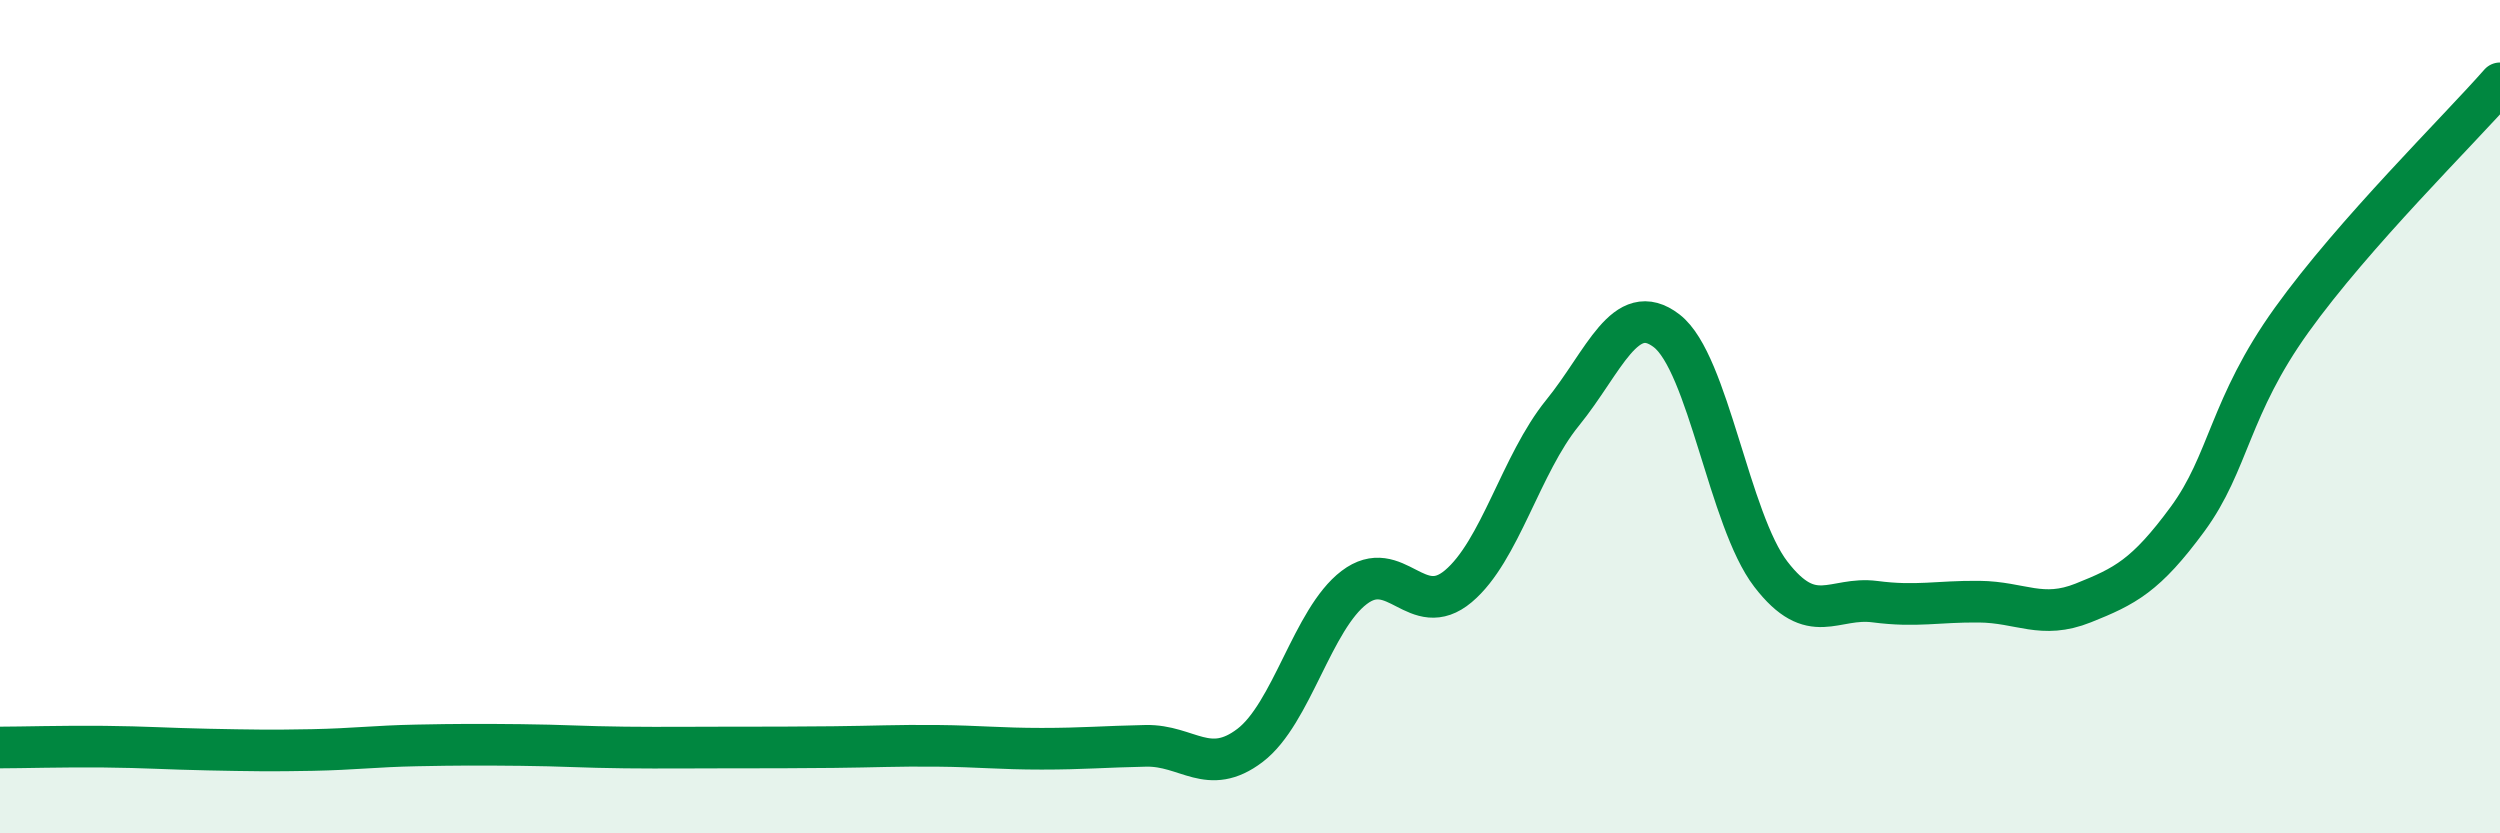
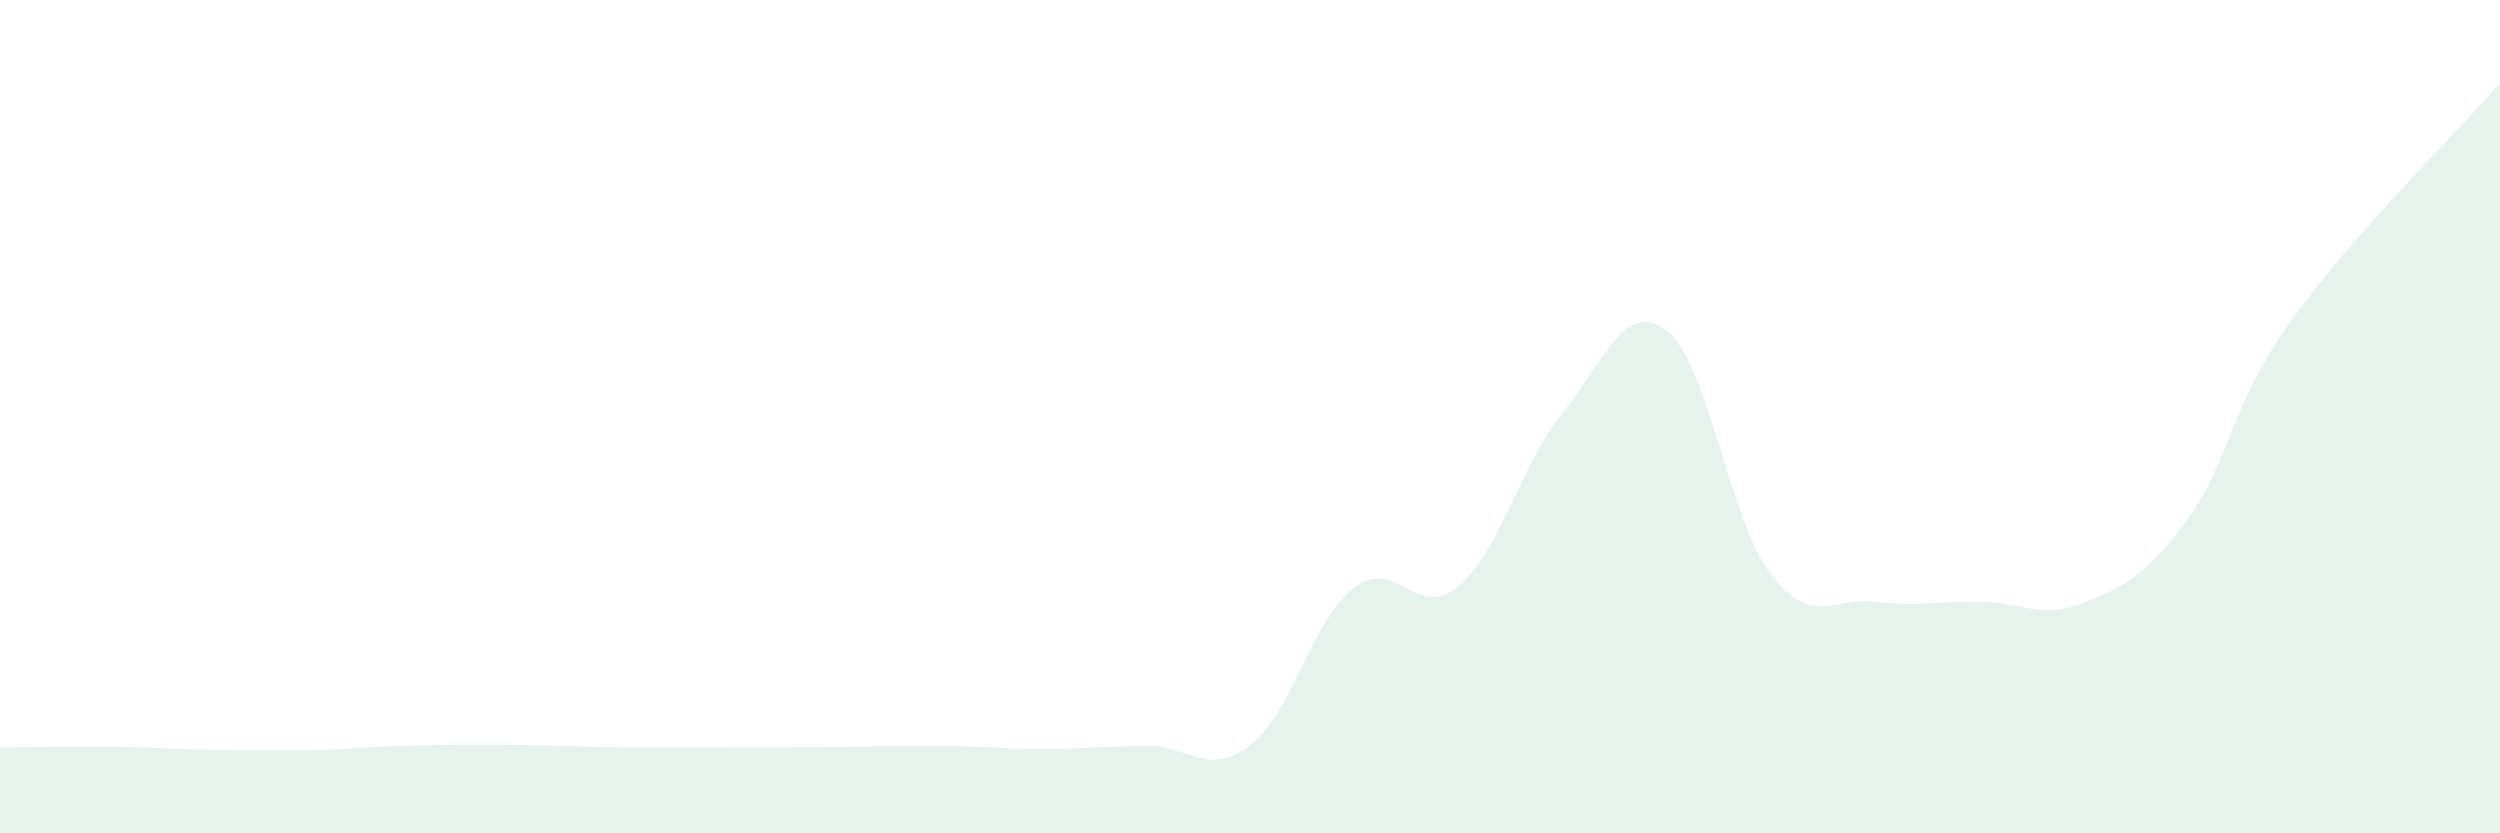
<svg xmlns="http://www.w3.org/2000/svg" width="60" height="20" viewBox="0 0 60 20">
  <path d="M 0,17.94 C 0.5,17.94 1.5,17.91 2.5,17.92 C 3.5,17.93 4,17.97 5,17.99 C 6,18.01 6.5,18.02 7.5,18 C 8.5,17.98 9,17.91 10,17.89 C 11,17.87 11.5,17.87 12.5,17.88 C 13.5,17.89 14,17.93 15,17.94 C 16,17.95 16.5,17.94 17.5,17.94 C 18.5,17.94 19,17.94 20,17.93 C 21,17.92 21.5,17.89 22.5,17.9 C 23.5,17.91 24,17.97 25,17.97 C 26,17.97 26.5,17.92 27.5,17.9 C 28.5,17.88 29,18.65 30,17.89 C 31,17.13 31.5,14.86 32.5,14.1 C 33.5,13.34 34,14.91 35,14.07 C 36,13.23 36.5,11.14 37.5,9.91 C 38.5,8.68 39,7.17 40,7.94 C 41,8.71 41.5,12.48 42.5,13.78 C 43.5,15.08 44,14.31 45,14.44 C 46,14.57 46.5,14.43 47.5,14.44 C 48.5,14.45 49,14.87 50,14.47 C 51,14.07 51.5,13.82 52.5,12.46 C 53.5,11.1 53.5,9.77 55,7.68 C 56.5,5.59 59,3.14 60,2L60 20L0 20Z" fill="#008740" opacity="0.1" stroke-linecap="round" stroke-linejoin="round" />
-   <path d="M 0,17.94 C 0.5,17.94 1.5,17.91 2.5,17.92 C 3.5,17.93 4,17.97 5,17.99 C 6,18.01 6.5,18.02 7.5,18 C 8.5,17.98 9,17.91 10,17.89 C 11,17.87 11.5,17.87 12.5,17.88 C 13.5,17.89 14,17.93 15,17.94 C 16,17.95 16.5,17.94 17.5,17.94 C 18.5,17.94 19,17.94 20,17.93 C 21,17.92 21.5,17.89 22.5,17.9 C 23.5,17.91 24,17.97 25,17.97 C 26,17.97 26.5,17.92 27.5,17.9 C 28.5,17.88 29,18.65 30,17.89 C 31,17.13 31.5,14.86 32.5,14.1 C 33.5,13.34 34,14.91 35,14.07 C 36,13.23 36.5,11.14 37.5,9.91 C 38.5,8.68 39,7.17 40,7.94 C 41,8.71 41.5,12.48 42.5,13.78 C 43.5,15.08 44,14.31 45,14.44 C 46,14.57 46.5,14.43 47.5,14.44 C 48.5,14.45 49,14.87 50,14.47 C 51,14.07 51.5,13.82 52.5,12.46 C 53.5,11.1 53.5,9.77 55,7.68 C 56.5,5.59 59,3.14 60,2" stroke="#008740" stroke-width="1" fill="none" stroke-linecap="round" stroke-linejoin="round" />
</svg>